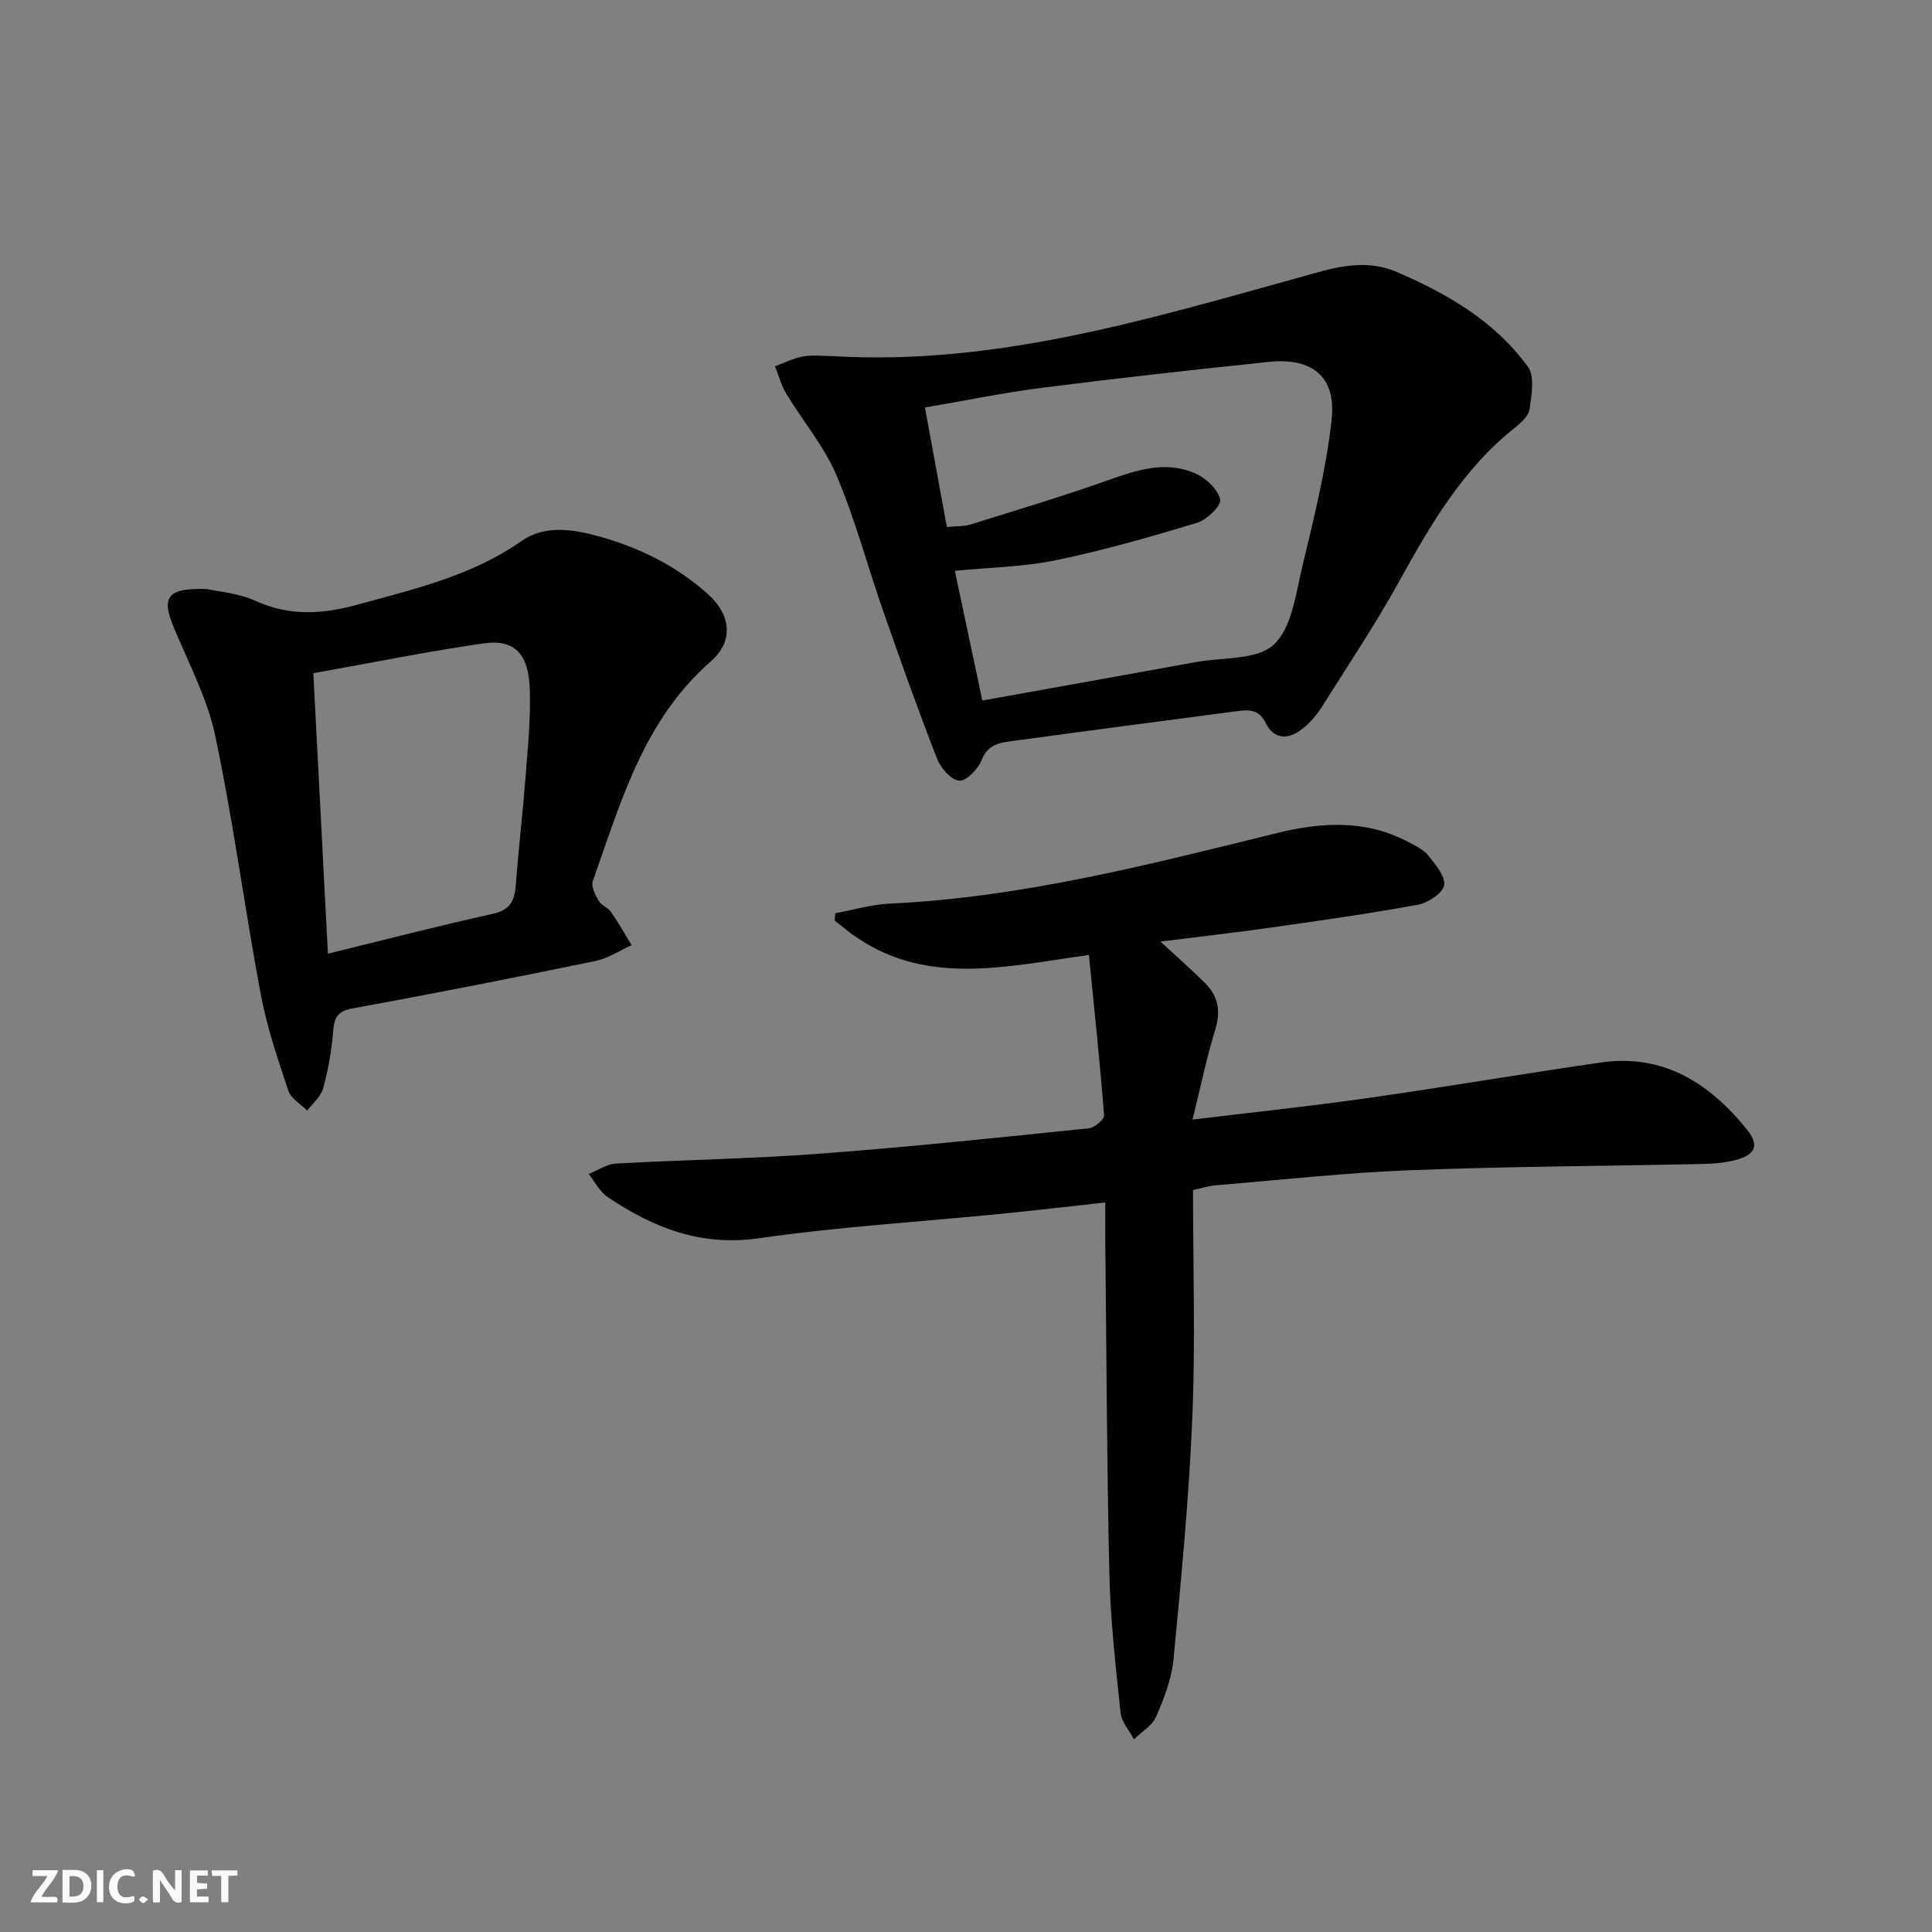
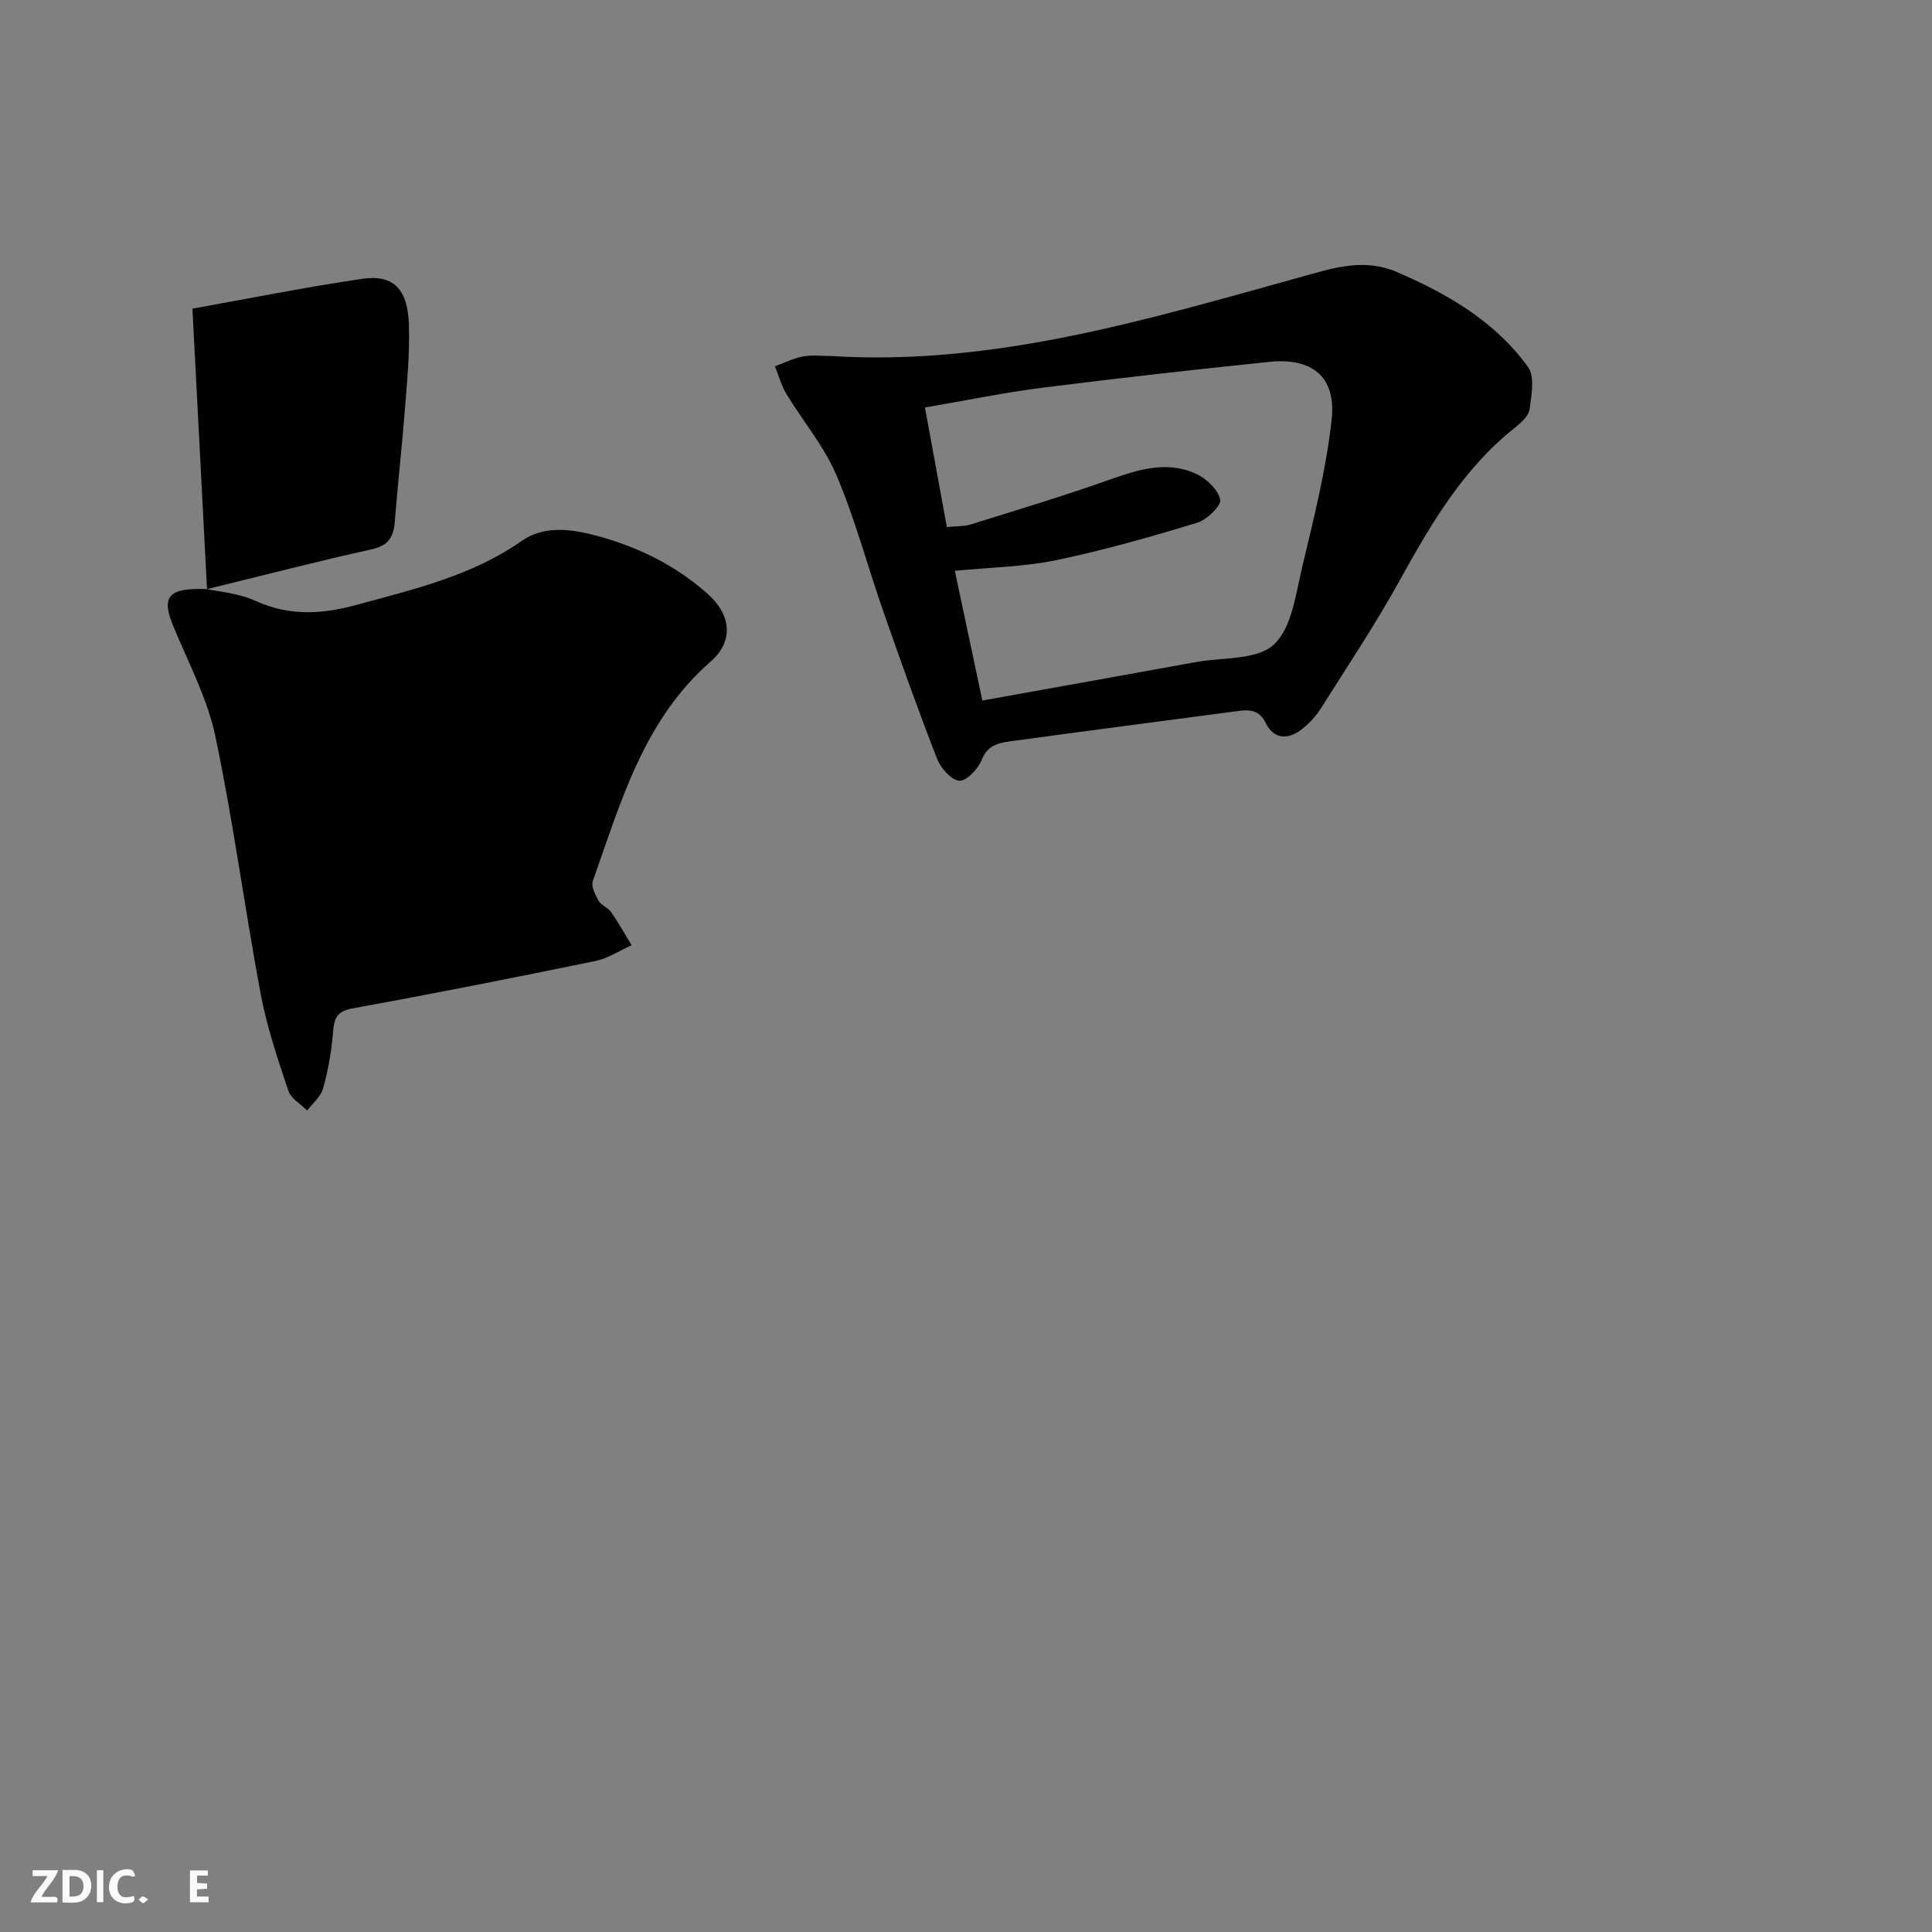
<svg xmlns="http://www.w3.org/2000/svg" enable-background="new 0 0 400 400" viewBox="0 0 400 400">
  <rect x="0" y="0" width="400" height="400" fill="#808080" stroke="none" />
  <g fill="#fbfafa">
-     <path d="m37.59 393.81c-.92.31-1.52.05-2-.78-.7-1.2-1.52-2.34-2.47-3.78v4.59c-.55.03-.95.05-1.41.07-.03-.37-.06-.64-.06-.91 0-1.91 0-3.81 0-5.7 1.13-.41 1.77-.03 2.29.91.62 1.11 1.38 2.14 2.31 3.19v-4.2h1.35v6.61z" />
    <path d="m12.94 393.88v-6.75c1.9.19 3.93-.54 5.37 1.29.8 1.01.78 2.88.03 3.97-1.37 1.97-3.4 1.51-5.4 1.49m1.45-1.22c2.04.12 2.92-.58 2.89-2.21-.03-1.51-.98-2.19-2.89-2z" />
    <path d="m11.81 393.87h-5.49c.68-2.18 2.47-3.48 3.51-5.45h-3.08v-1.21h5.29c-.71 2.13-2.44 3.48-3.47 5.51.86 0 1.63.04 2.39-.01.79-.05 1.14.21.85 1.16" />
    <path d="m39.33 393.86v-6.61h3.7v1.07h-2.22v1.52c.68.04 1.34.09 2.07.13v1.07c-.72.05-1.38.09-2.1.14v1.48h2.4v1.19h-3.85z" />
    <path d="m27.71 388.56c-1.15-.3-2.46-.61-3.1.64-.37.73-.41 1.93-.06 2.67.63 1.35 1.99.93 3.17.68.35.94-.01 1.32-.93 1.46-1.62.25-3.05-.27-3.76-1.48-.73-1.25-.6-3.03.31-4.17.88-1.11 2.71-1.7 4-1.16.32.13.44.74.65 1.12-.1.08-.19.16-.28.24" />
-     <path d="m49.15 387.24v1.07c-.59.02-1.17.05-1.87.08v5.44h-1.48v-5.44h-1.85c-.05-.4-.08-.73-.13-1.15z" />
    <path d="m20.06 387.21h1.33v6.62h-1.33z" />
    <path d="m30.68 393.25c-.49.38-.8.79-1.05.76-.32-.05-.6-.45-.9-.7.26-.24.51-.64.8-.67.29-.04.62.3 1.15.61" />
  </g>
-   <path d="m228.83 248.96c-7.6.83-14.64 1.66-21.69 2.36-16.69 1.65-33.47 2.67-50.06 5.05-12.03 1.73-21.87-2.2-31.3-8.56-1.63-1.1-2.62-3.14-3.9-4.75 1.88-.75 3.72-2.04 5.63-2.15 14.11-.79 28.26-1 42.35-2.06 18.56-1.39 37.08-3.35 55.59-5.25 1.18-.12 3.21-1.85 3.14-2.7-.85-10.85-2-21.68-3.14-33.19-17.2 2.41-33.31 6.4-48.08-3.62-1.58-1.07-3.04-2.32-4.56-3.49.04-.51.09-1.02.13-1.53 3.76-.69 7.5-1.81 11.29-1.99 27.41-1.27 53.79-8.12 80.23-14.62 9.3-2.29 18.39-2.77 27.16 1.89 1.46.78 3.11 1.54 4.09 2.78 1.48 1.86 3.59 4.33 3.27 6.17-.28 1.64-3.33 3.62-5.42 4.01-10.11 1.86-20.3 3.29-30.48 4.74-7.38 1.05-14.79 1.88-22.82 2.89 3.42 3.17 6.37 5.77 9.16 8.52 2.72 2.68 3.39 5.74 2.22 9.58-1.82 5.94-3.08 12.06-4.74 18.76 12.67-1.54 24.52-2.78 36.3-4.46 16.1-2.29 32.14-5.04 48.23-7.36 12.95-1.87 22.5 4.28 30.23 13.85 2.67 3.3 1.78 5.3-2.44 6.37-2.07.52-4.26.73-6.4.78-20.27.44-40.56.51-60.81 1.3-13.45.52-26.86 2.01-40.28 3.12-1.45.12-2.88.59-4.73.98 0 15.75.51 31.41-.14 47.02-.69 16.75-2.31 33.47-3.9 50.16-.39 4.05-1.96 8.08-3.6 11.86-.81 1.87-3.01 3.14-4.58 4.68-.96-1.82-2.57-3.56-2.77-5.46-1.01-9.58-2.11-19.19-2.33-28.8-.54-23.64-.6-47.29-.86-70.93-.01-1.8.01-3.6.01-5.95z" fill="#000001" />
  <path d="m172.26 73.72c33.45 2.05 64.95-7.48 96.58-16.23 6.73-1.86 13.33-4.2 20.36-1.17 10.54 4.53 20.33 10.23 27.15 19.64 1.45 2 .73 5.86.33 8.77-.19 1.4-1.78 2.82-3.05 3.83-10.71 8.49-17.38 19.93-23.86 31.65-4.98 9-10.7 17.6-16.2 26.3-1.05 1.66-2.43 3.21-3.97 4.42-2.8 2.21-5.8 2.26-7.52-1.2-1.35-2.72-3.25-2.85-5.67-2.53-15.47 2.05-30.95 4.05-46.42 6.17-2.68.37-5.41.55-6.75 3.97-.73 1.87-3.2 4.44-4.65 4.3-1.71-.17-3.85-2.66-4.61-4.62-3.91-10.05-7.53-20.22-11.09-30.4-3.28-9.4-5.83-19.09-9.71-28.22-2.55-6.01-6.96-11.21-10.38-16.87-1.05-1.74-1.58-3.79-2.35-5.7 1.93-.7 3.82-1.67 5.81-2.03 1.96-.35 4-.08 6-.08zm31.12 71.32c14.96-2.69 29.61-5.31 44.26-7.97 5.5-1 12.55-.37 16.06-3.59 3.75-3.43 4.56-10.42 5.9-16.04 2.41-10.13 4.99-20.32 6.11-30.63.95-8.78-4.04-12.81-12.92-11.89-15.66 1.62-31.32 3.37-46.94 5.35-7.97 1.01-15.87 2.65-24.35 4.1 1.59 8.67 3.07 16.69 4.54 24.75 2.24-.22 3.63-.13 4.87-.52 9.47-2.96 18.99-5.81 28.34-9.12 6.07-2.15 12.09-4.21 18.3-1.43 2.17.97 4.58 3.24 5.09 5.36.29 1.21-2.74 4.2-4.75 4.81-9.64 2.93-19.37 5.71-29.23 7.76-6.73 1.39-13.72 1.49-20.97 2.2 2 9.43 3.88 18.3 5.69 26.86z" fill="#000001" />
-   <path d="m42.86 121.97c2.14.49 6.45.79 10.14 2.47 7 3.18 13.81 2.72 20.88.78 11.84-3.24 23.77-5.98 34.14-13.23 4.75-3.33 10.57-2.44 15.95-.95 8.42 2.33 16.12 6.14 22.67 12.03 4.7 4.24 5.32 9.68.52 13.87-13.92 12.16-18.61 29.1-24.43 45.48-.39 1.1.52 2.87 1.22 4.09.54.95 1.92 1.39 2.56 2.31 1.54 2.21 2.85 4.57 4.26 6.87-2.49 1.12-4.87 2.74-7.48 3.27-16.73 3.44-33.48 6.76-50.28 9.81-3.29.6-3.82 2.02-4.05 4.88-.31 3.94-1.02 7.9-2.07 11.71-.47 1.7-2.16 3.06-3.29 4.58-1.34-1.36-3.37-2.5-3.91-4.13-2.19-6.57-4.44-13.2-5.71-19.99-3.33-17.76-5.67-35.71-9.39-53.38-1.65-7.82-5.56-15.18-8.66-22.67-2.53-6.1-1.37-8.13 6.93-7.8zm25.03 75.48c11.94-2.92 22.98-5.79 34.1-8.24 3.52-.78 4.53-2.58 4.78-5.78.57-7.45 1.44-14.88 2.02-22.32.47-6.13 1.11-12.29.9-18.41-.25-7.45-3.24-10.43-9.67-9.49-11.6 1.69-23.11 4.02-35.15 6.17 1.01 19.43 1.99 38.26 3.02 58.07z" fill="#000001" />
+   <path d="m42.86 121.97c2.14.49 6.45.79 10.14 2.47 7 3.18 13.81 2.72 20.88.78 11.84-3.24 23.77-5.98 34.14-13.23 4.75-3.33 10.57-2.44 15.95-.95 8.42 2.33 16.12 6.14 22.67 12.03 4.7 4.24 5.32 9.68.52 13.87-13.92 12.16-18.61 29.1-24.43 45.48-.39 1.1.52 2.87 1.22 4.09.54.95 1.92 1.39 2.56 2.31 1.54 2.21 2.85 4.57 4.26 6.87-2.49 1.12-4.87 2.74-7.48 3.27-16.73 3.44-33.48 6.76-50.28 9.81-3.29.6-3.82 2.02-4.05 4.88-.31 3.94-1.02 7.9-2.07 11.71-.47 1.7-2.16 3.06-3.29 4.58-1.34-1.36-3.37-2.5-3.91-4.13-2.19-6.57-4.44-13.2-5.71-19.99-3.33-17.76-5.67-35.71-9.39-53.38-1.65-7.82-5.56-15.18-8.66-22.67-2.53-6.1-1.37-8.13 6.93-7.8zc11.94-2.92 22.98-5.79 34.1-8.24 3.52-.78 4.53-2.58 4.78-5.78.57-7.45 1.44-14.88 2.02-22.32.47-6.13 1.11-12.29.9-18.41-.25-7.45-3.24-10.43-9.67-9.49-11.6 1.69-23.11 4.02-35.15 6.17 1.01 19.43 1.99 38.26 3.02 58.07z" fill="#000001" />
</svg>